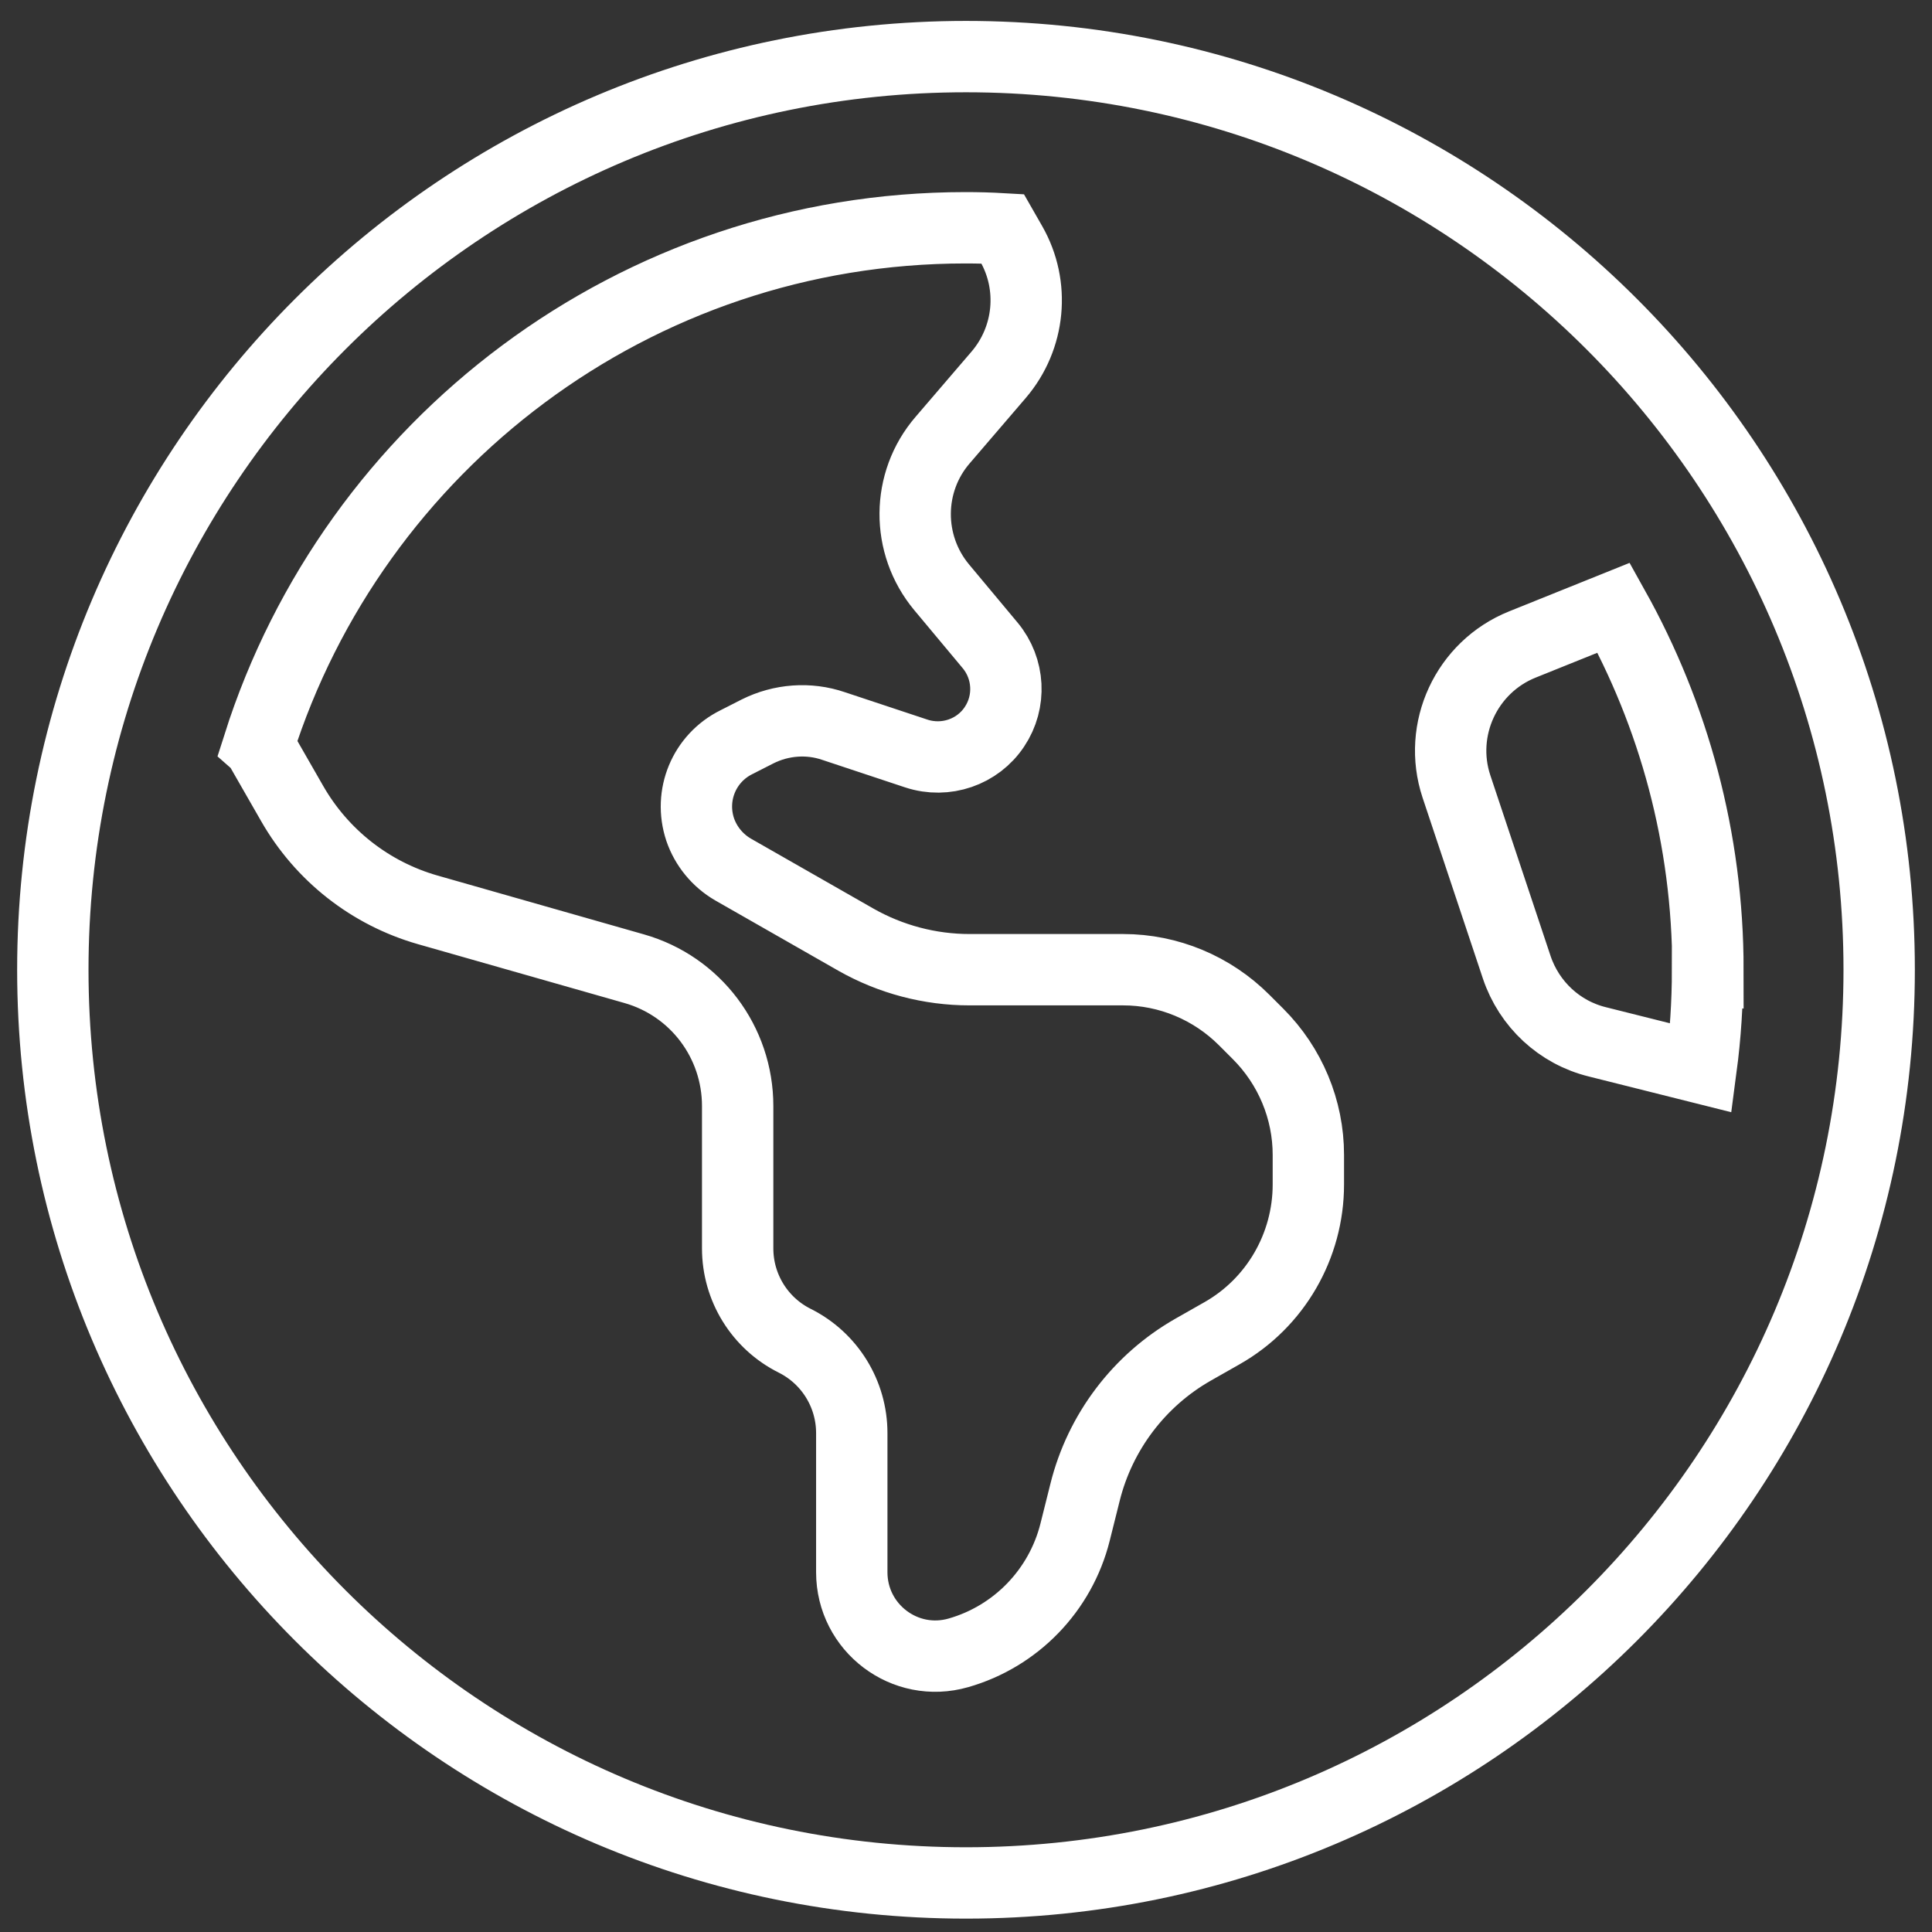
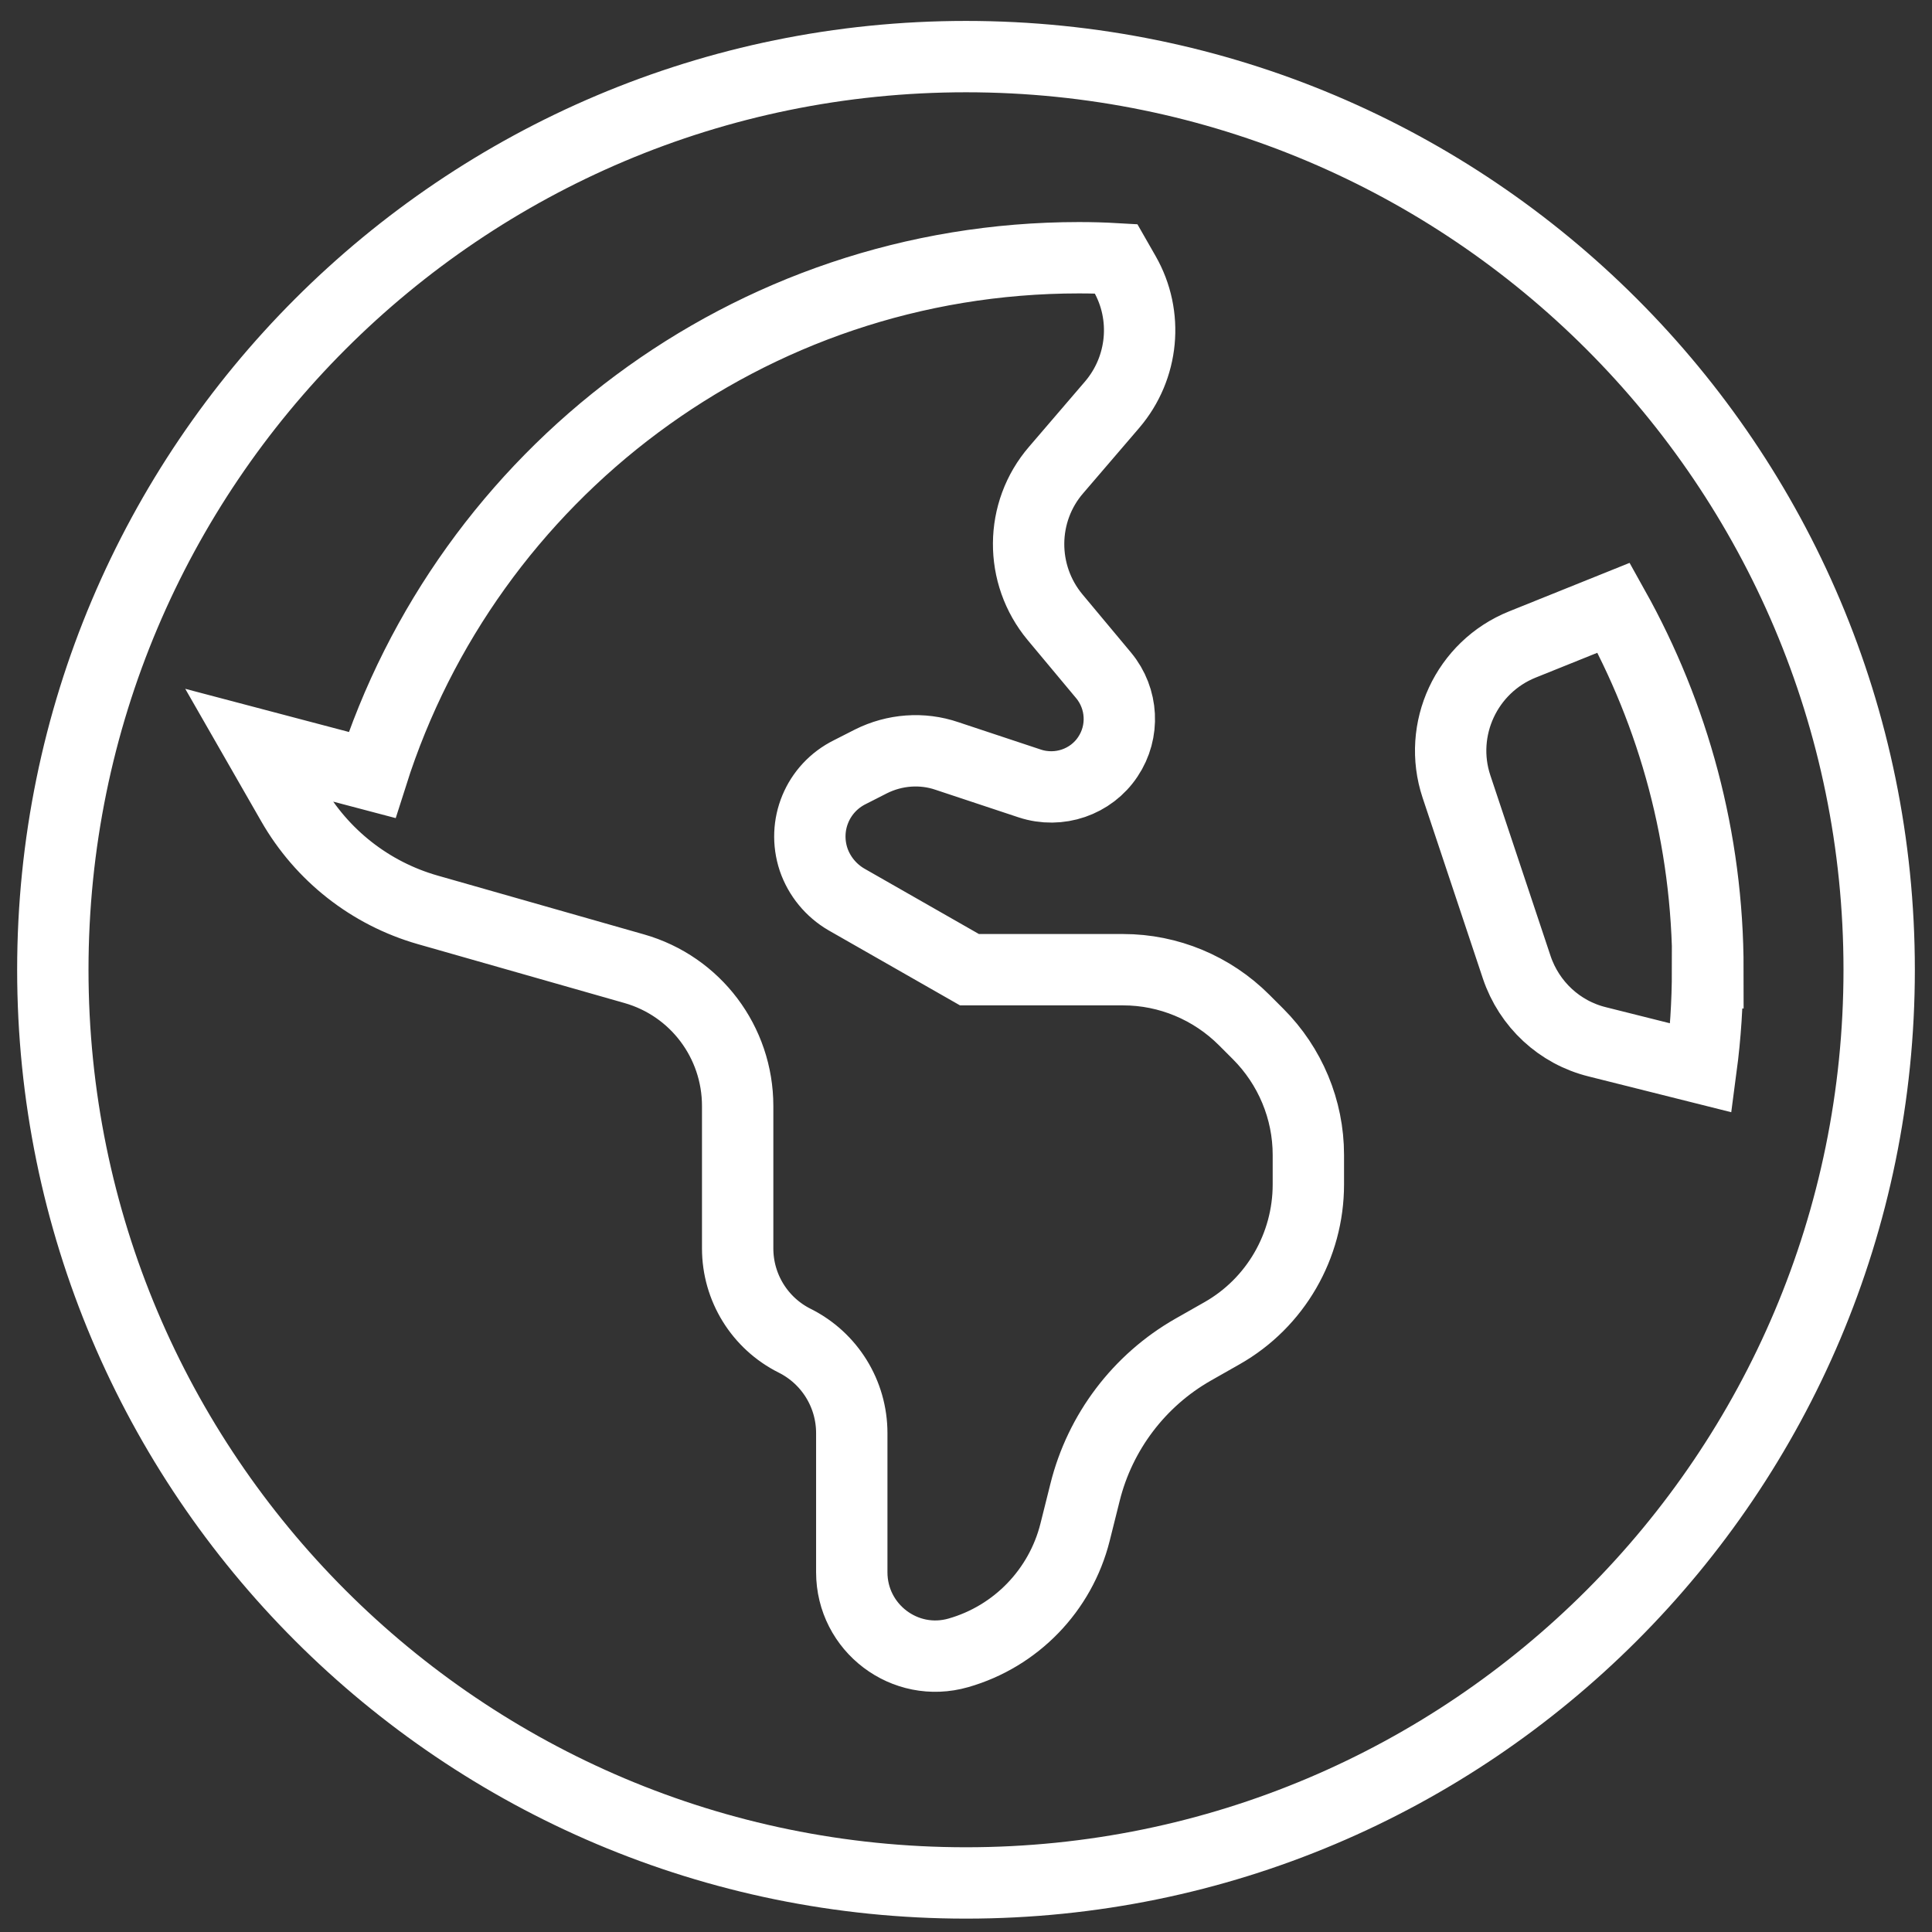
<svg xmlns="http://www.w3.org/2000/svg" id="Layer_1" version="1.1" viewBox="0 0 512 512">
  <rect x="0" y="0" width="512" height="512" fill="#333333" stroke="none" />
  <defs>
    <style>
      .st0 {
        fill: none;
        stroke: #fff;
        stroke-miterlimit: 10;
        stroke-width: 18.91px;
      }
    </style>
  </defs>
-   <path class="st0" d="M68.54,197.45l8.89,15.5c7.85,13.71,20.7,23.82,35.92,28.17l54.73,15.6c16.26,4.63,27.41,19.47,27.41,36.39v37.72c0,10.4,5.86,19.85,15.12,24.48s15.12,14.09,15.12,24.48v36.87c0,14.75,14.09,25.43,28.26,21.36,15.22-4.35,27.04-16.54,30.91-31.95l2.65-10.59c3.97-15.98,14.37-29.68,28.64-37.81l7.66-4.35c14.18-8.04,22.88-23.16,22.88-39.42v-7.85c0-12.01-4.82-23.54-13.33-32.05l-3.69-3.69c-8.51-8.51-20.04-13.33-32.05-13.33h-40.74c-10.49,0-20.89-2.74-30.06-7.94l-32.61-18.62c-4.06-2.36-7.18-6.14-8.7-10.59-3.02-9.08,1.04-18.91,9.64-23.16l5.58-2.84c6.24-3.12,13.52-3.69,20.14-1.42l21.93,7.28c7.75,2.55,16.26-.38,20.7-7.09,4.44-6.62,3.97-15.41-1.13-21.55l-12.86-15.41c-9.45-11.34-9.36-27.89.28-39.04l14.84-17.3c8.32-9.74,9.64-23.63,3.31-34.69l-2.27-3.97c-3.31-.19-6.52-.28-9.83-.28-87.72,0-162.12,57.57-187.36,137.07ZM452.62,257c0-34.79-9.08-67.5-24.96-95.95l-24.2,9.74c-14.84,5.96-22.5,22.5-17.49,37.62l15.98,47.93c3.31,9.83,11.34,17.3,21.36,19.76l27.51,6.9c1.13-8.51,1.7-17.2,1.7-26h.09ZM14,257C14,123.35,122.35,15,256,15s242,108.35,242,242-108.35,242-242,242S14,390.65,14,257Z" />
+   <path class="st0" d="M68.54,197.45l8.89,15.5c7.85,13.71,20.7,23.82,35.92,28.17l54.73,15.6c16.26,4.63,27.41,19.47,27.41,36.39v37.72c0,10.4,5.86,19.85,15.12,24.48s15.12,14.09,15.12,24.48v36.87c0,14.75,14.09,25.43,28.26,21.36,15.22-4.35,27.04-16.54,30.91-31.95l2.65-10.59c3.97-15.98,14.37-29.68,28.64-37.81l7.66-4.35c14.18-8.04,22.88-23.16,22.88-39.42v-7.85c0-12.01-4.82-23.54-13.33-32.05l-3.69-3.69c-8.51-8.51-20.04-13.33-32.05-13.33h-40.74l-32.61-18.62c-4.06-2.36-7.18-6.14-8.7-10.59-3.02-9.08,1.04-18.91,9.64-23.16l5.58-2.84c6.24-3.12,13.52-3.69,20.14-1.42l21.93,7.28c7.75,2.55,16.26-.38,20.7-7.09,4.44-6.62,3.97-15.41-1.13-21.55l-12.86-15.41c-9.45-11.34-9.36-27.89.28-39.04l14.84-17.3c8.32-9.74,9.64-23.63,3.31-34.69l-2.27-3.97c-3.31-.19-6.52-.28-9.83-.28-87.72,0-162.12,57.57-187.36,137.07ZM452.62,257c0-34.79-9.08-67.5-24.96-95.95l-24.2,9.74c-14.84,5.96-22.5,22.5-17.49,37.62l15.98,47.93c3.31,9.83,11.34,17.3,21.36,19.76l27.51,6.9c1.13-8.51,1.7-17.2,1.7-26h.09ZM14,257C14,123.35,122.35,15,256,15s242,108.35,242,242-108.35,242-242,242S14,390.65,14,257Z" />
</svg>